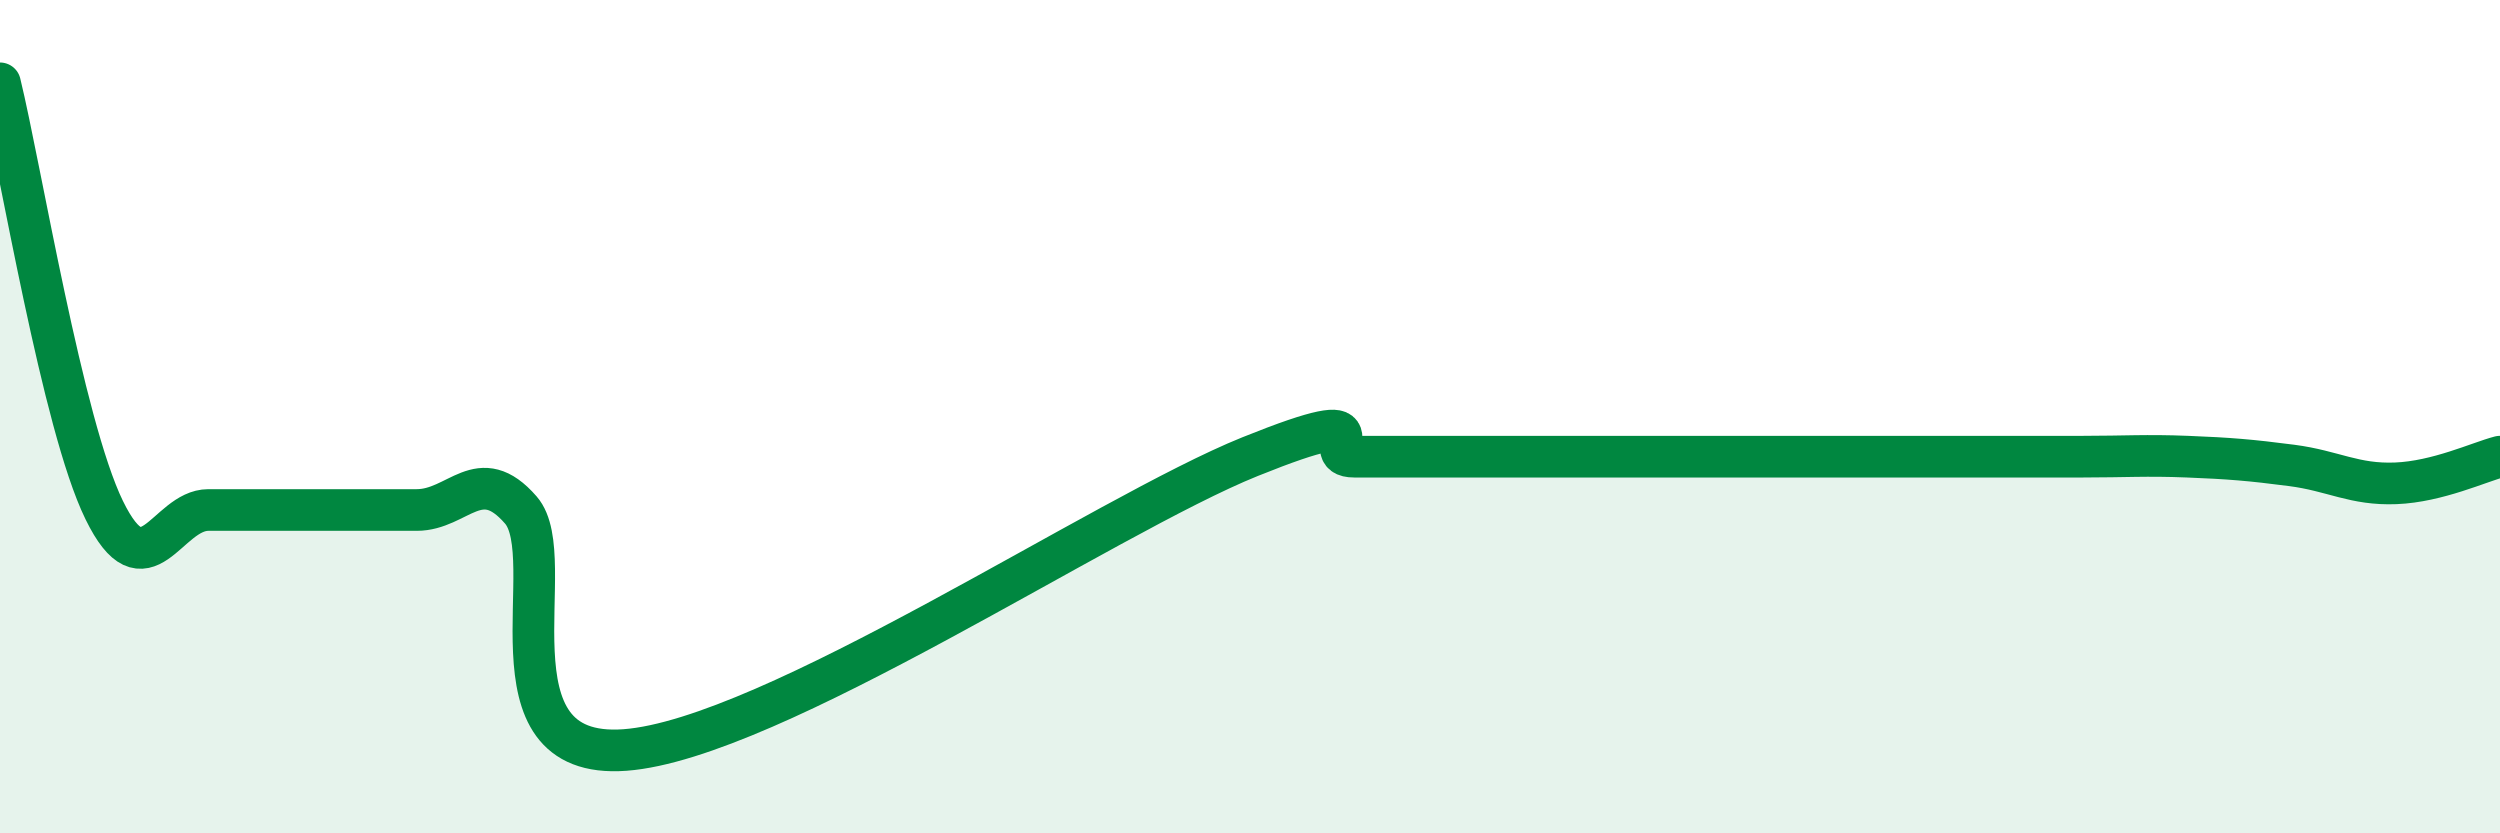
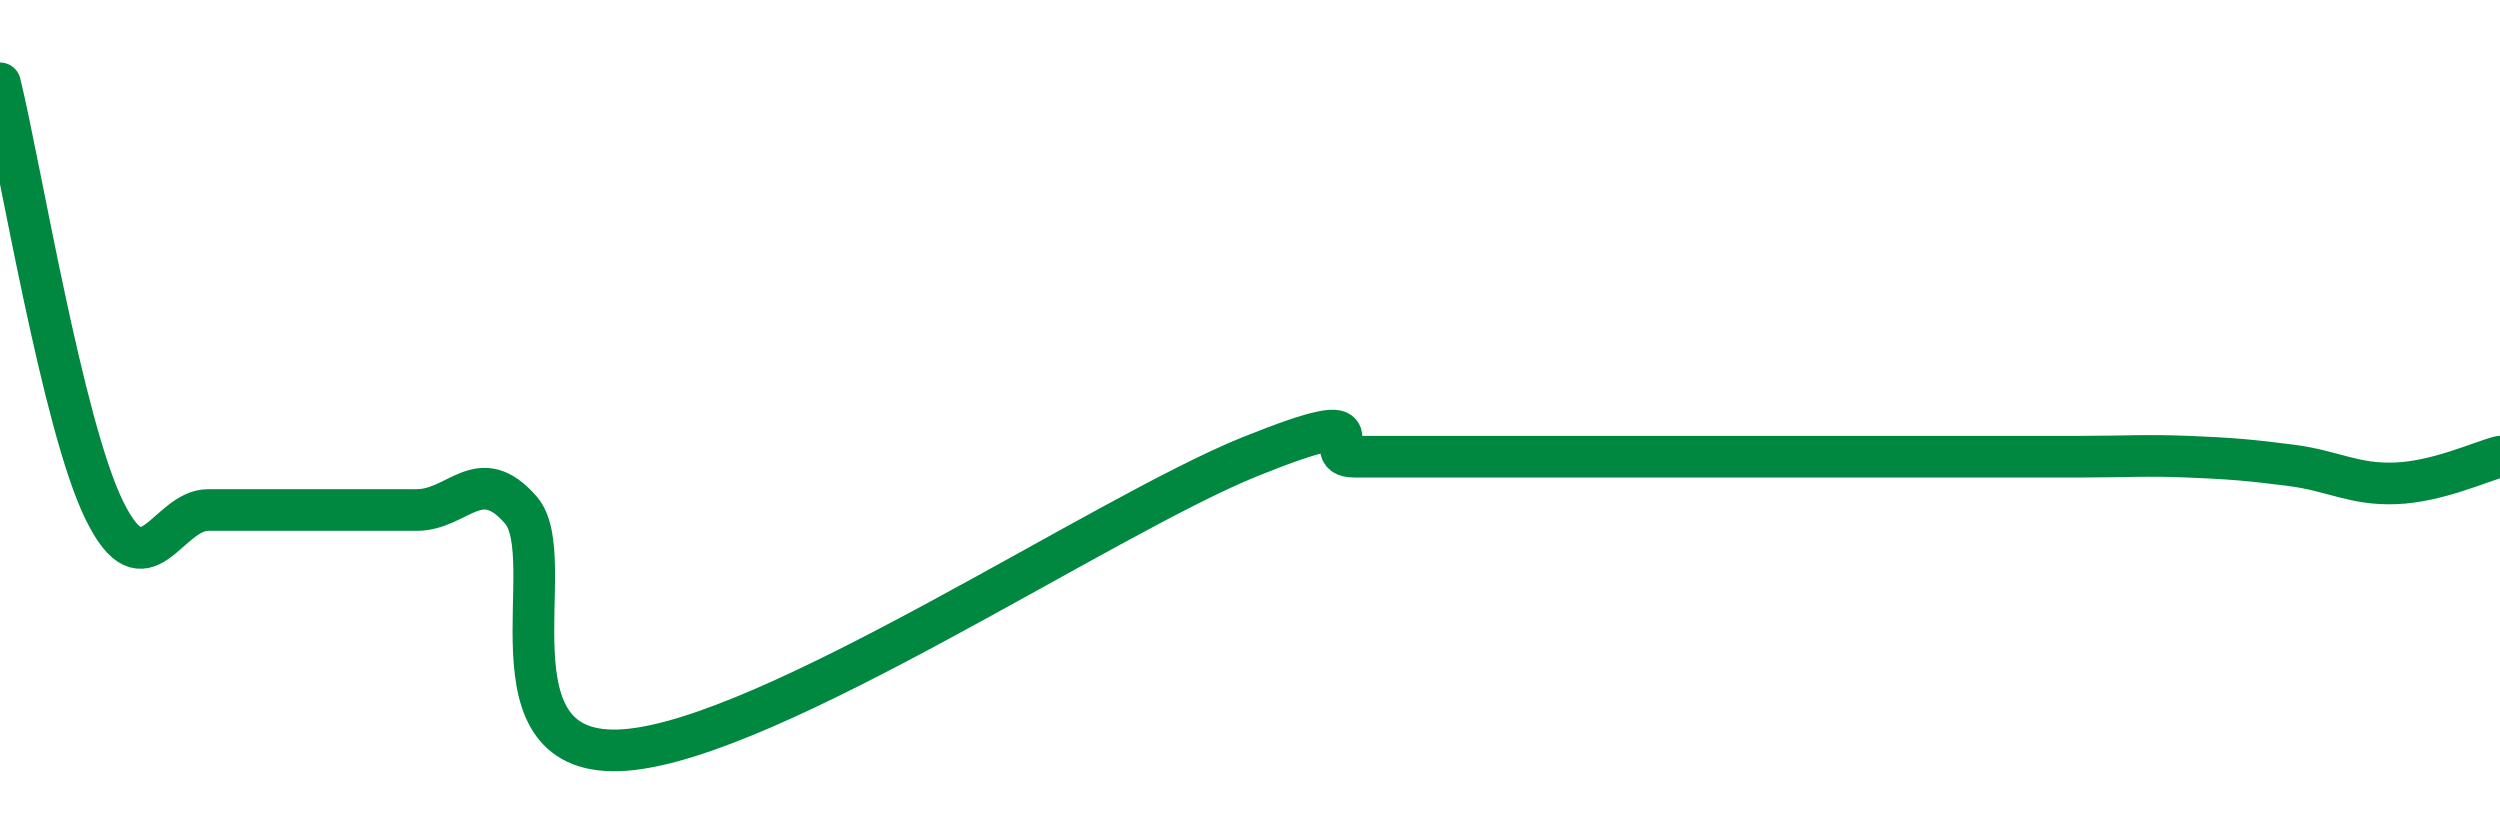
<svg xmlns="http://www.w3.org/2000/svg" width="60" height="20" viewBox="0 0 60 20">
-   <path d="M 0,2 C 0.5,4.05 1.5,10.19 2.5,12.24 C 3.5,14.29 4,12.24 5,12.24 C 6,12.24 6.5,12.24 7.5,12.24 C 8.5,12.24 9,12.24 10,12.24 C 11,12.24 11.5,11.09 12.5,12.24 C 13.5,13.39 11.5,18.26 15,18 C 18.5,17.74 26.5,12.37 30,10.96 C 33.5,9.55 31.5,10.96 32.5,10.96 C 33.5,10.96 34,10.96 35,10.96 C 36,10.96 36.5,10.96 37.5,10.96 C 38.5,10.96 39,10.96 40,10.96 C 41,10.96 41.5,10.96 42.5,10.96 C 43.5,10.96 44,10.96 45,10.96 C 46,10.96 46.5,10.96 47.5,10.96 C 48.5,10.96 49,10.96 50,10.96 C 51,10.96 51.5,10.92 52.5,10.96 C 53.5,11 54,11.04 55,11.17 C 56,11.3 56.5,11.64 57.5,11.6 C 58.5,11.56 59.5,11.09 60,10.96L60 20L0 20Z" fill="#008740" opacity="0.1" stroke-linecap="round" stroke-linejoin="round" />
  <path d="M 0,2 C 0.5,4.05 1.5,10.19 2.5,12.24 C 3.5,14.29 4,12.24 5,12.24 C 6,12.24 6.5,12.24 7.5,12.24 C 8.5,12.24 9,12.24 10,12.24 C 11,12.24 11.5,11.09 12.5,12.24 C 13.5,13.39 11.5,18.26 15,18 C 18.5,17.74 26.5,12.37 30,10.96 C 33.5,9.55 31.5,10.96 32.5,10.96 C 33.5,10.96 34,10.96 35,10.96 C 36,10.96 36.5,10.96 37.5,10.96 C 38.5,10.96 39,10.96 40,10.96 C 41,10.96 41.5,10.96 42.5,10.96 C 43.5,10.96 44,10.96 45,10.96 C 46,10.96 46.5,10.96 47.5,10.96 C 48.5,10.96 49,10.96 50,10.96 C 51,10.96 51.5,10.92 52.5,10.96 C 53.5,11 54,11.04 55,11.17 C 56,11.3 56.5,11.64 57.5,11.6 C 58.5,11.56 59.5,11.09 60,10.96" stroke="#008740" stroke-width="1" fill="none" stroke-linecap="round" stroke-linejoin="round" />
</svg>